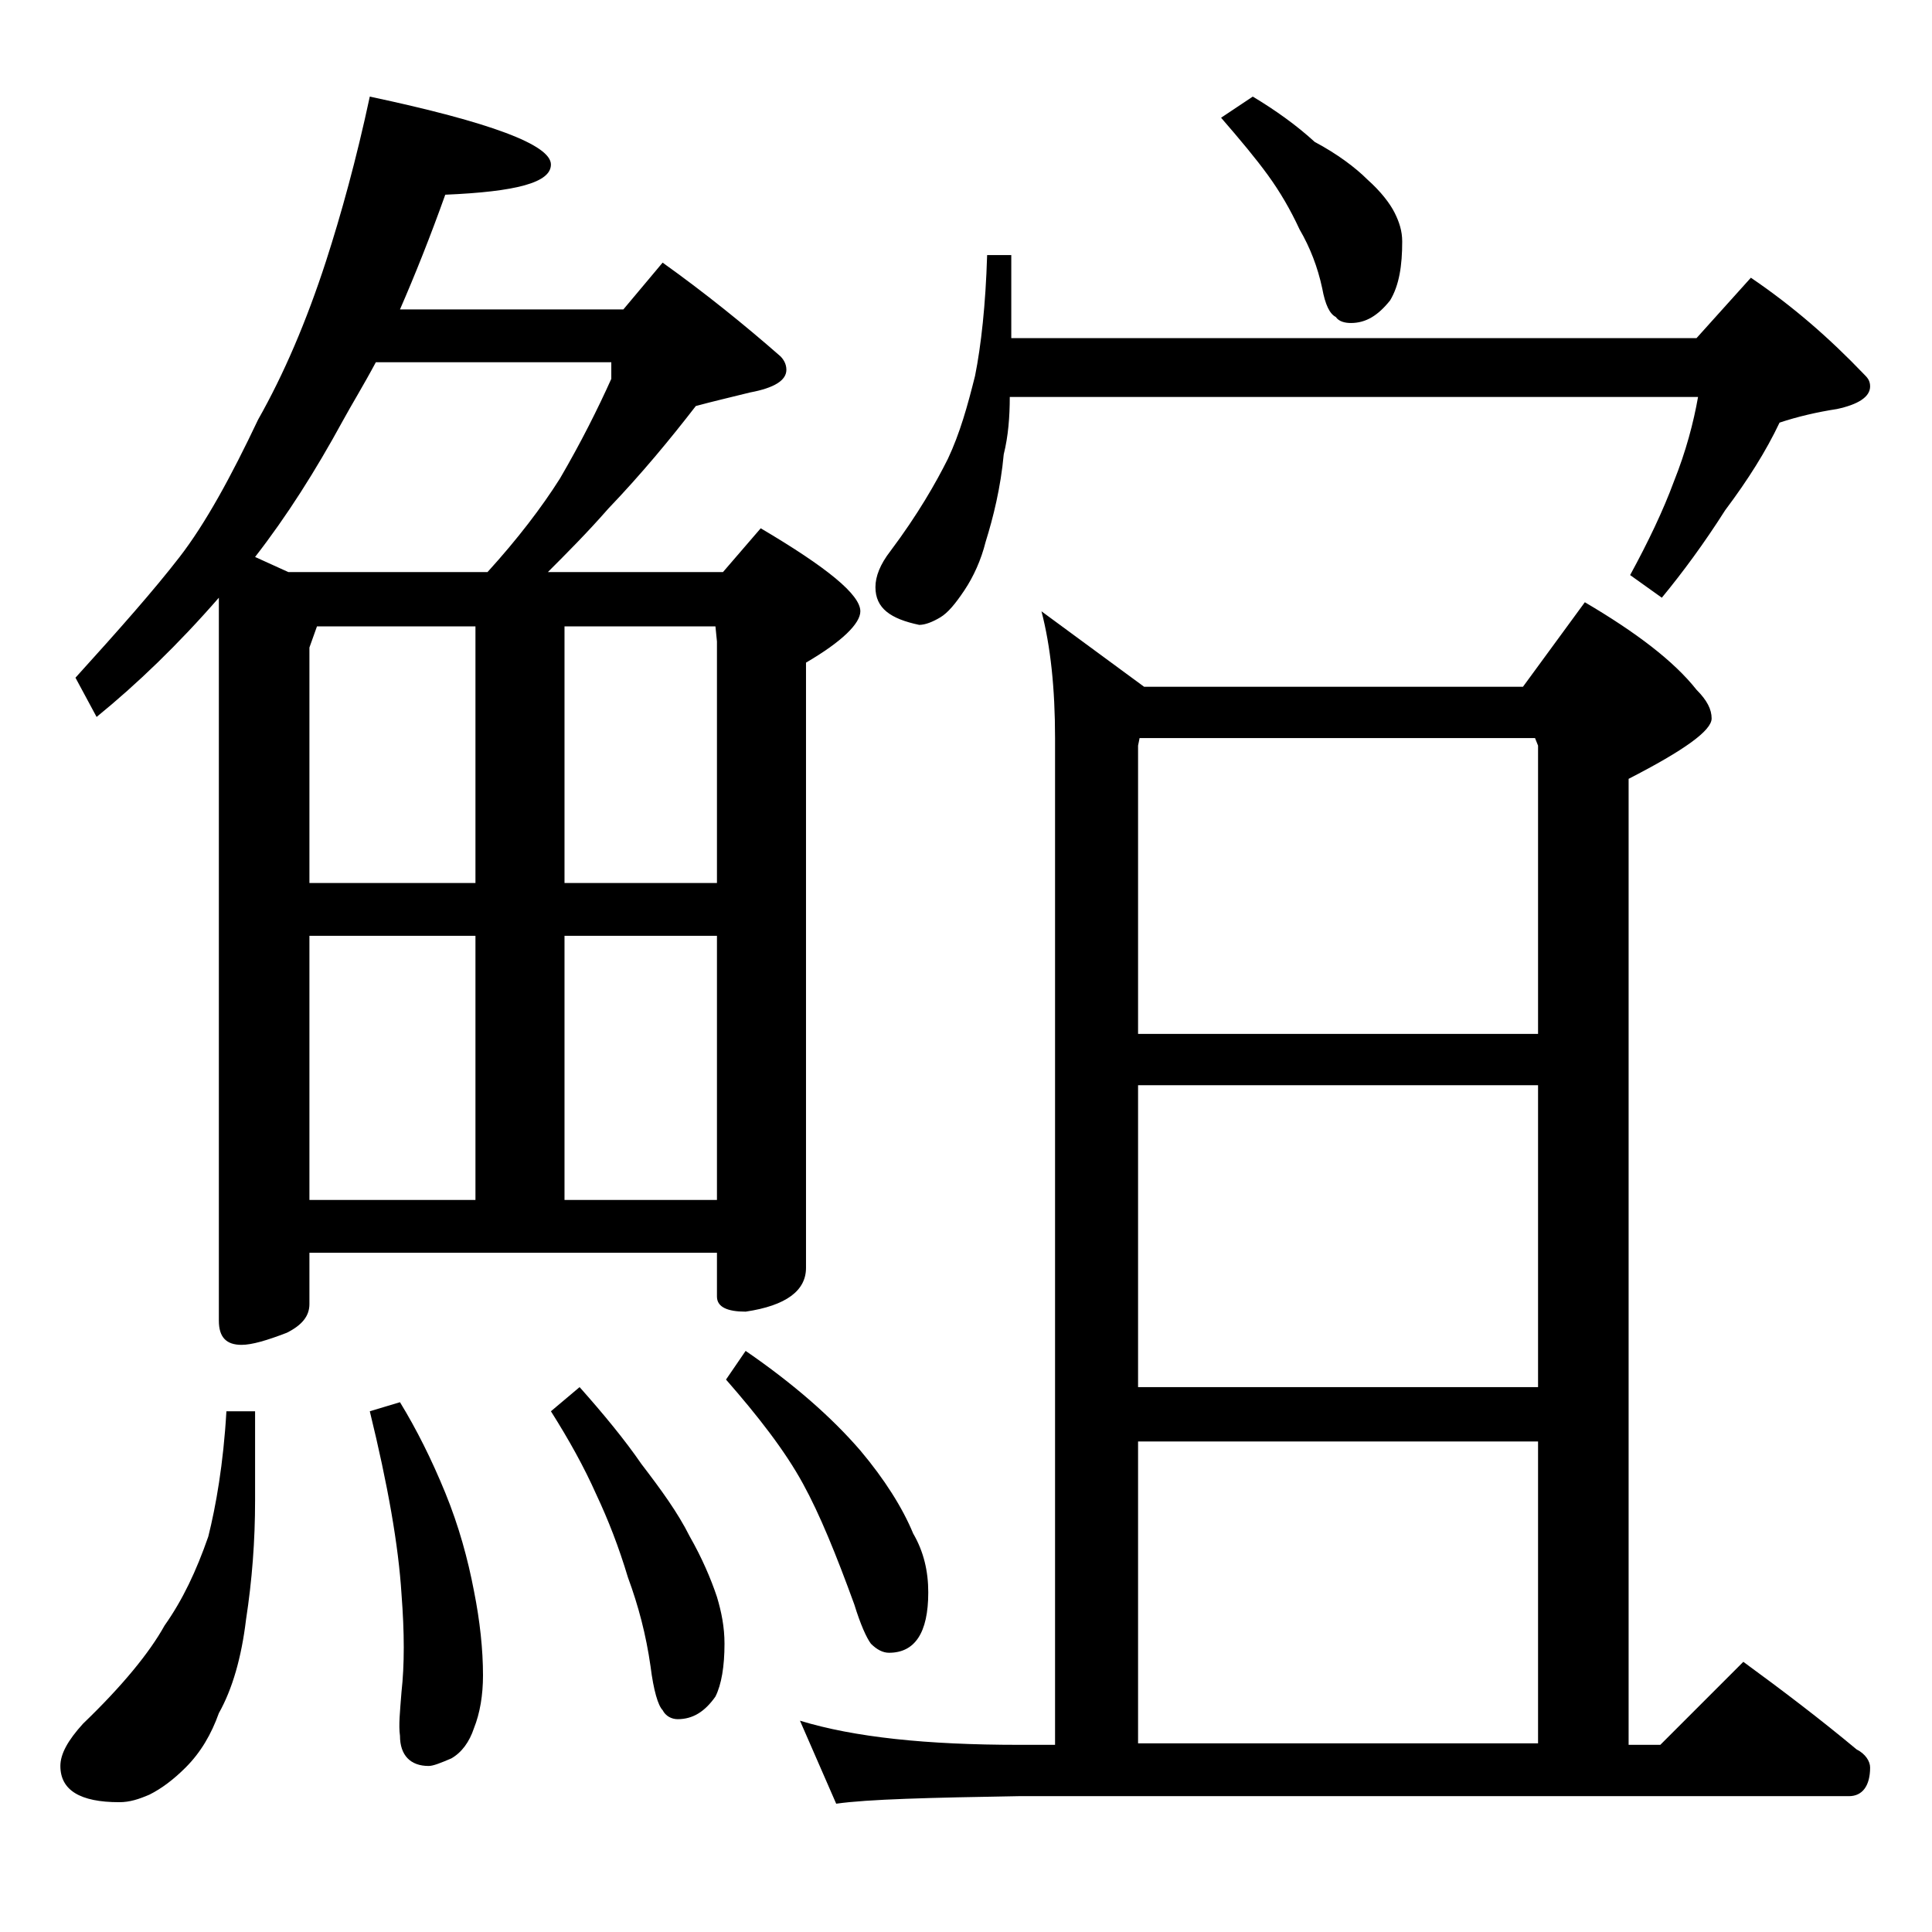
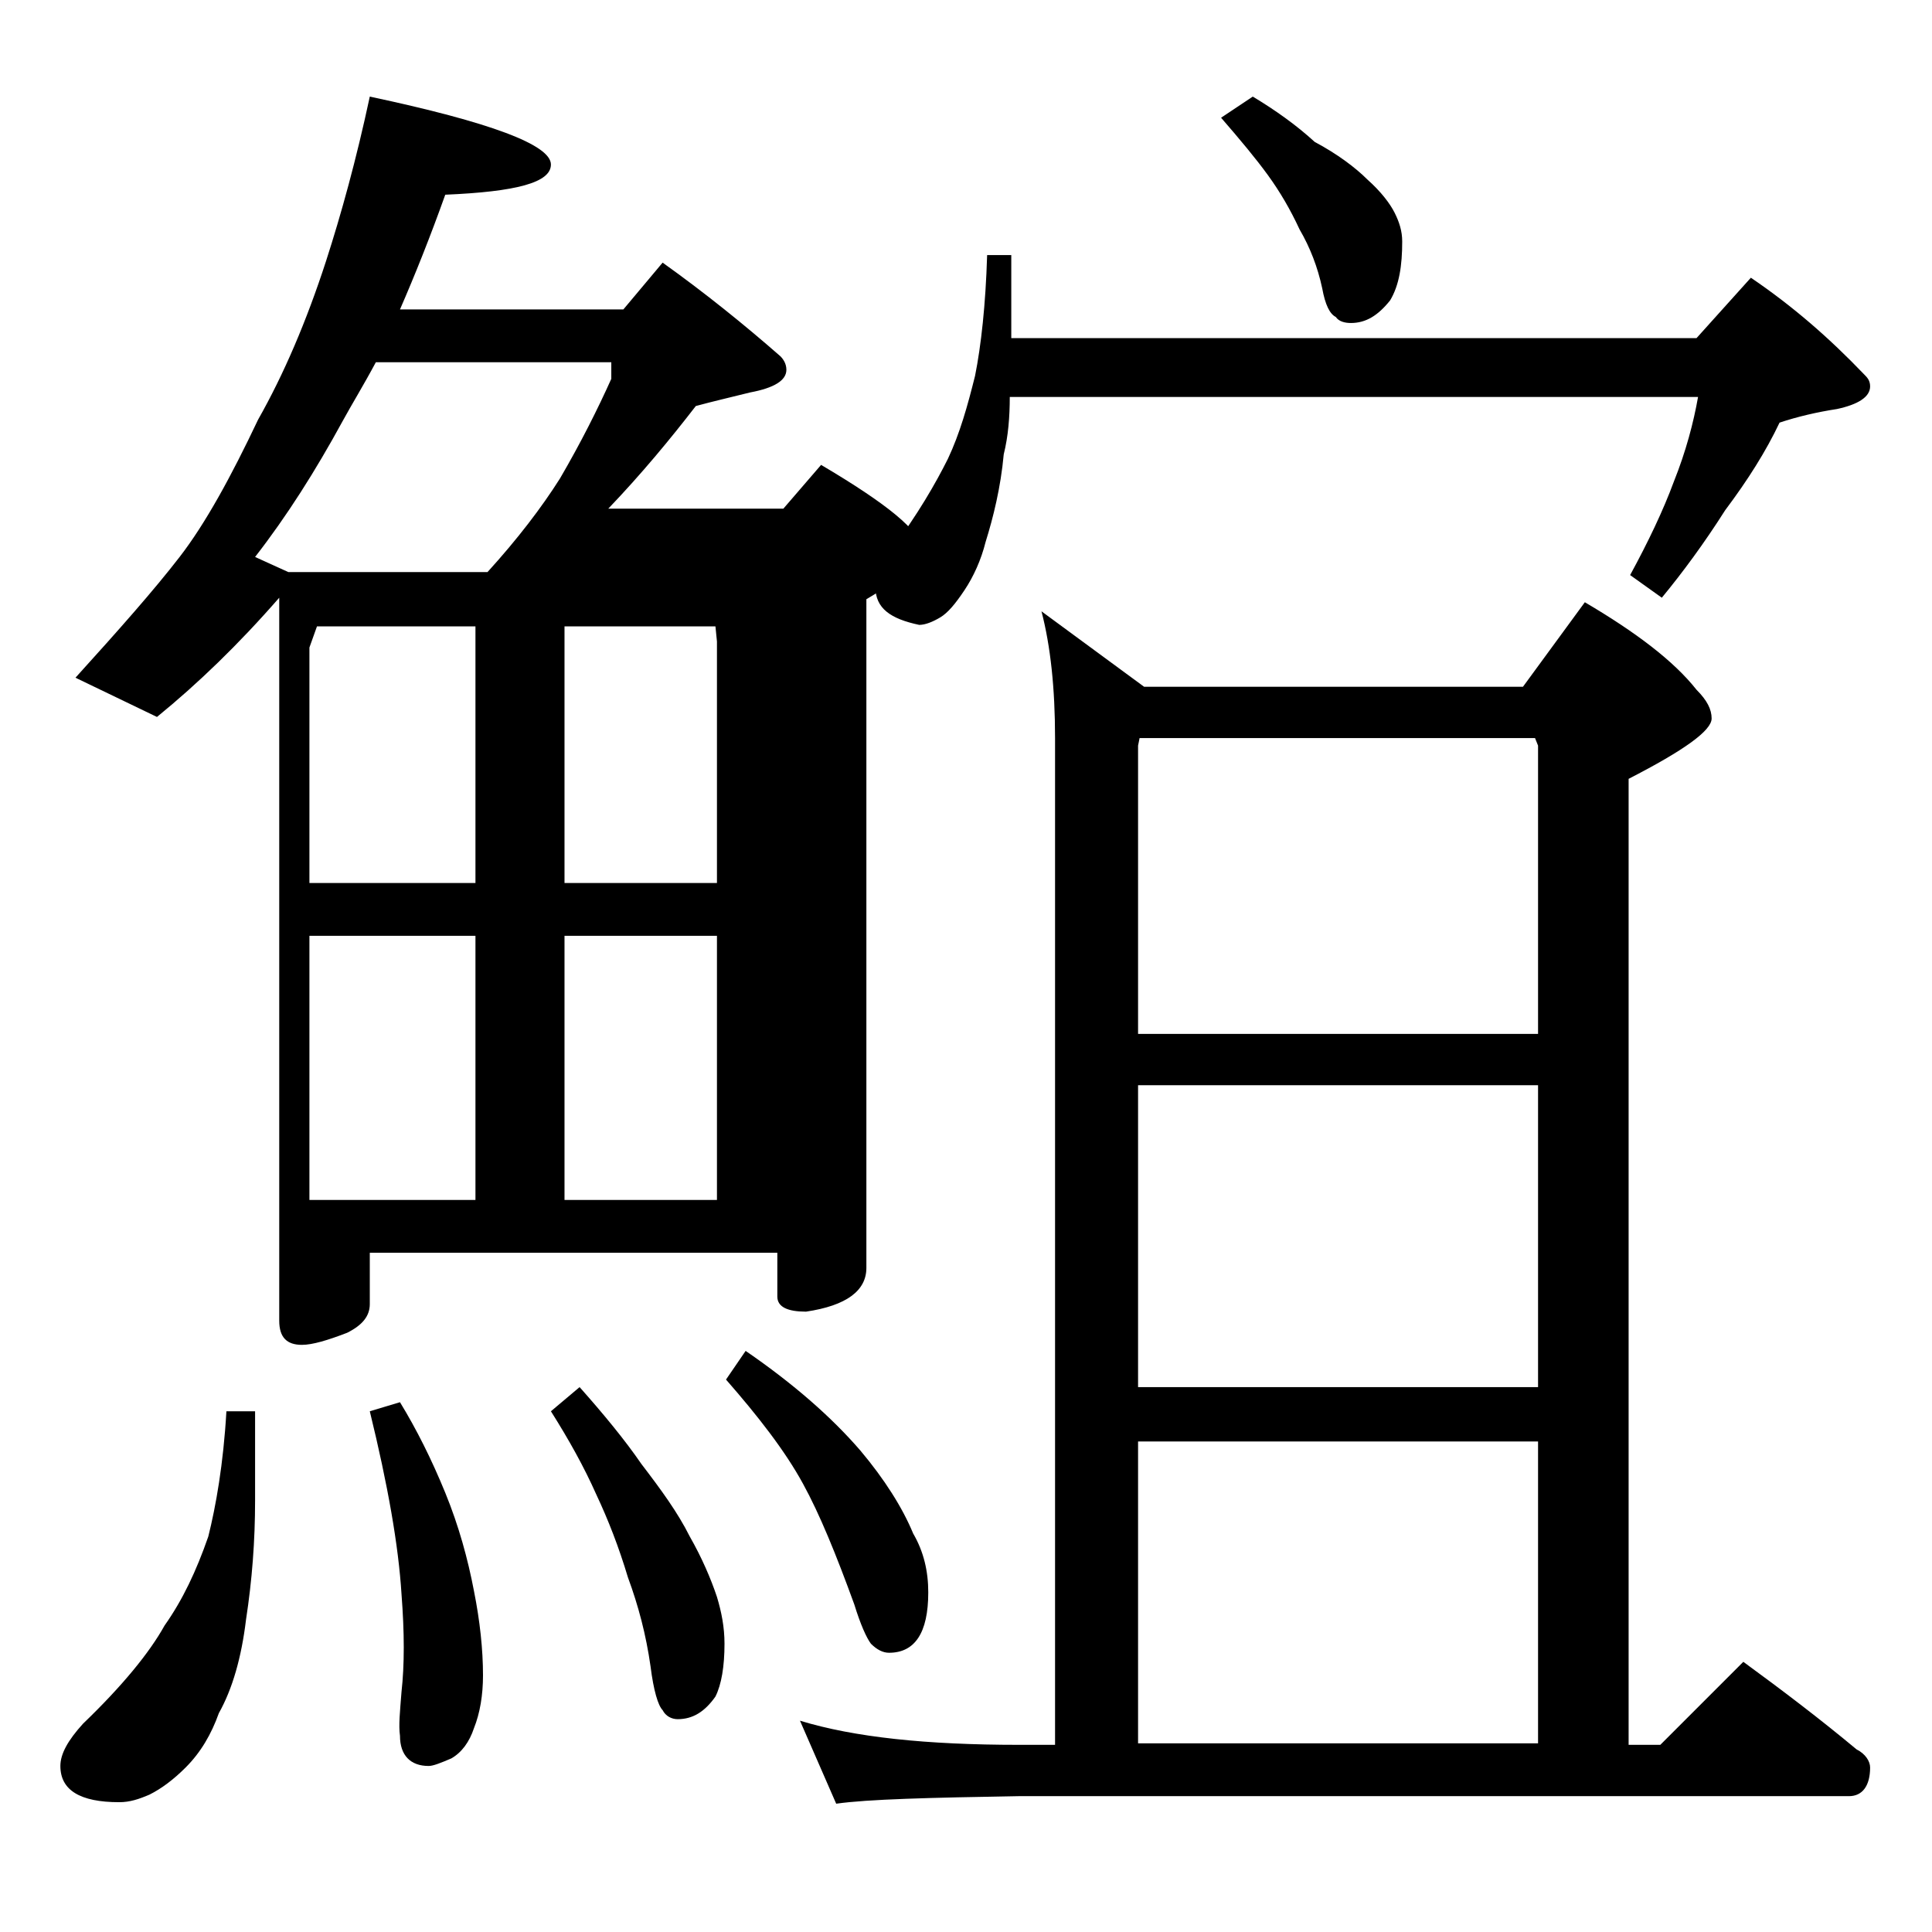
<svg xmlns="http://www.w3.org/2000/svg" version="1.1" id="Layer_1" x="0px" y="0px" viewBox="0 0 128 128" enable-background="new 0 0 128 128" xml:space="preserve">
-   <path d="M15,93.5h1.9v5.9c0,2.7-0.2,5.3-0.6,7.9c-0.3,2.5-0.9,4.6-1.8,6.2c-0.5,1.4-1.2,2.6-2.2,3.6c-0.8,0.8-1.6,1.4-2.4,1.8  c-0.7,0.3-1.3,0.5-2,0.5c-2.6,0-3.9-0.8-3.9-2.4c0-0.8,0.5-1.7,1.5-2.8c2.6-2.5,4.4-4.7,5.4-6.5c1.2-1.7,2.1-3.6,2.9-5.9  C14.3,99.8,14.8,97,15,93.5z M24.5,6.4c8,1.7,12,3.2,12,4.5c0,1.2-2.3,1.8-7,2c-1,2.8-2,5.3-3,7.6h14.8l2.6-3.1  c2.8,2,5.4,4.1,7.8,6.2c0.2,0.2,0.4,0.5,0.4,0.9c0,0.7-0.8,1.2-2.4,1.5c-1.2,0.3-2.5,0.6-3.6,0.9c-1.7,2.2-3.6,4.5-5.8,6.8  c-1.4,1.6-2.8,3-4,4.2h11.6l2.5-2.9c4.4,2.6,6.6,4.4,6.6,5.5c0,0.8-1.2,2-3.6,3.4V84c0,1.5-1.3,2.5-4,2.9c-1.2,0-1.9-0.3-1.9-1V83  h-27v3.4c0,0.8-0.5,1.4-1.5,1.9c-1.3,0.5-2.3,0.8-3,0.8c-1,0-1.5-0.5-1.5-1.6V39.6c-2.7,3.1-5.4,5.7-8.1,7.9L5,44.9  c2.9-3.2,5.2-5.8,6.9-8c1.7-2.2,3.4-5.3,5.2-9.1c1.7-3,3.2-6.5,4.5-10.5C22.6,14.2,23.6,10.6,24.5,6.4z M19.1,37.9h13.2  c2-2.2,3.6-4.3,4.8-6.2c1.4-2.4,2.5-4.6,3.4-6.6v-1.1H24.9c-0.8,1.5-1.6,2.8-2.2,3.9c-1.8,3.3-3.7,6.3-5.8,9L19.1,37.9z M31.5,58.5  v-17H21l-0.5,1.4v15.6H31.5z M20.5,79.5h11V62h-11V79.5z M26.5,92.9c1.1,1.8,2.1,3.8,3,6c0.9,2.2,1.5,4.4,1.9,6.5  c0.4,2,0.6,3.9,0.6,5.6c0,1.3-0.2,2.5-0.6,3.5c-0.3,0.9-0.8,1.6-1.5,2c-0.7,0.3-1.2,0.5-1.5,0.5c-1.2,0-1.9-0.7-1.9-2  c-0.1-0.7,0-1.6,0.1-2.9c0.2-1.8,0.2-3.9,0-6.5c-0.2-3.2-0.9-7.2-2.1-12.1L26.5,92.9z M38.4,91.9c1.6,1.8,3,3.5,4.1,5.1  c1.3,1.7,2.4,3.2,3.2,4.8c0.8,1.4,1.4,2.8,1.8,4c0.3,1,0.5,2,0.5,3.1c0,1.5-0.2,2.7-0.6,3.5c-0.7,1-1.5,1.5-2.5,1.5  c-0.4,0-0.8-0.2-1-0.6c-0.3-0.3-0.6-1.3-0.8-2.9c-0.3-2.1-0.8-4-1.5-5.9c-0.6-2-1.3-3.8-2.1-5.5c-0.8-1.8-1.8-3.6-3-5.5L38.4,91.9z   M47.5,58.5v-16l-0.1-1h-10v17H47.5z M47.5,79.5V62H37.4v17.5H47.5z M49.4,89.5c3.2,2.2,5.7,4.4,7.6,6.6c1.6,1.9,2.8,3.8,3.5,5.5  c0.7,1.2,1,2.5,1,3.9c0,2.7-0.9,4-2.6,4c-0.4,0-0.8-0.2-1.2-0.6c-0.3-0.4-0.7-1.3-1.1-2.6c-1.2-3.3-2.3-6-3.4-8  c-1.2-2.2-3-4.5-5.1-6.9L49.4,89.5z M69,40.5l6.8,5h25.1l4.1-5.6c3.4,2,5.9,3.9,7.4,5.8c0.7,0.7,1,1.3,1,1.9c0,0.8-1.8,2.1-5.5,4v64  h2.1l5.5-5.5c2.6,1.9,5.1,3.8,7.5,5.8c0.6,0.3,0.9,0.8,0.9,1.2c0,1.2-0.5,1.9-1.4,1.9h-55c-5.9,0.1-10,0.2-12.1,0.5l-2.4-5.5  c3.6,1.1,8.4,1.6,14.5,1.6h2.4V48.9C69.9,45.6,69.6,42.8,69,40.5z M65.4,16.9H67v5.5h45.4l3.6-4c2.8,1.9,5.2,4,7.5,6.4  c0.2,0.2,0.4,0.4,0.4,0.8c0,0.7-0.8,1.2-2.2,1.5c-1.3,0.2-2.6,0.5-3.8,0.9c-0.9,1.9-2.1,3.8-3.6,5.8c-1.4,2.2-2.8,4.1-4.2,5.8  l-2.1-1.5c1.2-2.2,2.2-4.3,2.9-6.2c0.8-2,1.3-3.9,1.6-5.6H66.9c0,1.3-0.1,2.6-0.4,3.8c-0.2,2.2-0.7,4.2-1.2,5.8  c-0.3,1.2-0.8,2.3-1.4,3.2c-0.6,0.9-1.1,1.5-1.6,1.8c-0.5,0.3-1,0.5-1.4,0.5C59,41,58,40.3,58,38.9c0-0.7,0.3-1.5,1-2.4  c1.8-2.4,3-4.5,3.8-6.1c0.8-1.7,1.3-3.5,1.8-5.5C65,22.9,65.3,20.2,65.4,16.9z M75.4,68.5h26.5V49.4l-0.2-0.5H75.5l-0.1,0.5V68.5z   M75.4,91.9h26.5v-20H75.4V91.9z M75.4,115.5h26.5v-20H75.4V115.5z M83,6.4c1.5,0.9,2.9,1.9,4.1,3c1.5,0.8,2.7,1.7,3.5,2.5  c0.9,0.8,1.5,1.6,1.8,2.2c0.3,0.6,0.5,1.2,0.5,1.9c0,1.6-0.2,2.9-0.8,3.9c-0.8,1-1.6,1.5-2.6,1.5c-0.4,0-0.8-0.1-1-0.4  c-0.4-0.2-0.7-0.8-0.9-1.9c-0.3-1.4-0.8-2.7-1.5-3.9c-0.6-1.3-1.3-2.5-2.1-3.6c-0.8-1.1-1.8-2.3-3.1-3.8L83,6.4z" />
+   <path d="M15,93.5h1.9v5.9c0,2.7-0.2,5.3-0.6,7.9c-0.3,2.5-0.9,4.6-1.8,6.2c-0.5,1.4-1.2,2.6-2.2,3.6c-0.8,0.8-1.6,1.4-2.4,1.8  c-0.7,0.3-1.3,0.5-2,0.5c-2.6,0-3.9-0.8-3.9-2.4c0-0.8,0.5-1.7,1.5-2.8c2.6-2.5,4.4-4.7,5.4-6.5c1.2-1.7,2.1-3.6,2.9-5.9  C14.3,99.8,14.8,97,15,93.5z M24.5,6.4c8,1.7,12,3.2,12,4.5c0,1.2-2.3,1.8-7,2c-1,2.8-2,5.3-3,7.6h14.8l2.6-3.1  c2.8,2,5.4,4.1,7.8,6.2c0.2,0.2,0.4,0.5,0.4,0.9c0,0.7-0.8,1.2-2.4,1.5c-1.2,0.3-2.5,0.6-3.6,0.9c-1.7,2.2-3.6,4.5-5.8,6.8  h11.6l2.5-2.9c4.4,2.6,6.6,4.4,6.6,5.5c0,0.8-1.2,2-3.6,3.4V84c0,1.5-1.3,2.5-4,2.9c-1.2,0-1.9-0.3-1.9-1V83  h-27v3.4c0,0.8-0.5,1.4-1.5,1.9c-1.3,0.5-2.3,0.8-3,0.8c-1,0-1.5-0.5-1.5-1.6V39.6c-2.7,3.1-5.4,5.7-8.1,7.9L5,44.9  c2.9-3.2,5.2-5.8,6.9-8c1.7-2.2,3.4-5.3,5.2-9.1c1.7-3,3.2-6.5,4.5-10.5C22.6,14.2,23.6,10.6,24.5,6.4z M19.1,37.9h13.2  c2-2.2,3.6-4.3,4.8-6.2c1.4-2.4,2.5-4.6,3.4-6.6v-1.1H24.9c-0.8,1.5-1.6,2.8-2.2,3.9c-1.8,3.3-3.7,6.3-5.8,9L19.1,37.9z M31.5,58.5  v-17H21l-0.5,1.4v15.6H31.5z M20.5,79.5h11V62h-11V79.5z M26.5,92.9c1.1,1.8,2.1,3.8,3,6c0.9,2.2,1.5,4.4,1.9,6.5  c0.4,2,0.6,3.9,0.6,5.6c0,1.3-0.2,2.5-0.6,3.5c-0.3,0.9-0.8,1.6-1.5,2c-0.7,0.3-1.2,0.5-1.5,0.5c-1.2,0-1.9-0.7-1.9-2  c-0.1-0.7,0-1.6,0.1-2.9c0.2-1.8,0.2-3.9,0-6.5c-0.2-3.2-0.9-7.2-2.1-12.1L26.5,92.9z M38.4,91.9c1.6,1.8,3,3.5,4.1,5.1  c1.3,1.7,2.4,3.2,3.2,4.8c0.8,1.4,1.4,2.8,1.8,4c0.3,1,0.5,2,0.5,3.1c0,1.5-0.2,2.7-0.6,3.5c-0.7,1-1.5,1.5-2.5,1.5  c-0.4,0-0.8-0.2-1-0.6c-0.3-0.3-0.6-1.3-0.8-2.9c-0.3-2.1-0.8-4-1.5-5.9c-0.6-2-1.3-3.8-2.1-5.5c-0.8-1.8-1.8-3.6-3-5.5L38.4,91.9z   M47.5,58.5v-16l-0.1-1h-10v17H47.5z M47.5,79.5V62H37.4v17.5H47.5z M49.4,89.5c3.2,2.2,5.7,4.4,7.6,6.6c1.6,1.9,2.8,3.8,3.5,5.5  c0.7,1.2,1,2.5,1,3.9c0,2.7-0.9,4-2.6,4c-0.4,0-0.8-0.2-1.2-0.6c-0.3-0.4-0.7-1.3-1.1-2.6c-1.2-3.3-2.3-6-3.4-8  c-1.2-2.2-3-4.5-5.1-6.9L49.4,89.5z M69,40.5l6.8,5h25.1l4.1-5.6c3.4,2,5.9,3.9,7.4,5.8c0.7,0.7,1,1.3,1,1.9c0,0.8-1.8,2.1-5.5,4v64  h2.1l5.5-5.5c2.6,1.9,5.1,3.8,7.5,5.8c0.6,0.3,0.9,0.8,0.9,1.2c0,1.2-0.5,1.9-1.4,1.9h-55c-5.9,0.1-10,0.2-12.1,0.5l-2.4-5.5  c3.6,1.1,8.4,1.6,14.5,1.6h2.4V48.9C69.9,45.6,69.6,42.8,69,40.5z M65.4,16.9H67v5.5h45.4l3.6-4c2.8,1.9,5.2,4,7.5,6.4  c0.2,0.2,0.4,0.4,0.4,0.8c0,0.7-0.8,1.2-2.2,1.5c-1.3,0.2-2.6,0.5-3.8,0.9c-0.9,1.9-2.1,3.8-3.6,5.8c-1.4,2.2-2.8,4.1-4.2,5.8  l-2.1-1.5c1.2-2.2,2.2-4.3,2.9-6.2c0.8-2,1.3-3.9,1.6-5.6H66.9c0,1.3-0.1,2.6-0.4,3.8c-0.2,2.2-0.7,4.2-1.2,5.8  c-0.3,1.2-0.8,2.3-1.4,3.2c-0.6,0.9-1.1,1.5-1.6,1.8c-0.5,0.3-1,0.5-1.4,0.5C59,41,58,40.3,58,38.9c0-0.7,0.3-1.5,1-2.4  c1.8-2.4,3-4.5,3.8-6.1c0.8-1.7,1.3-3.5,1.8-5.5C65,22.9,65.3,20.2,65.4,16.9z M75.4,68.5h26.5V49.4l-0.2-0.5H75.5l-0.1,0.5V68.5z   M75.4,91.9h26.5v-20H75.4V91.9z M75.4,115.5h26.5v-20H75.4V115.5z M83,6.4c1.5,0.9,2.9,1.9,4.1,3c1.5,0.8,2.7,1.7,3.5,2.5  c0.9,0.8,1.5,1.6,1.8,2.2c0.3,0.6,0.5,1.2,0.5,1.9c0,1.6-0.2,2.9-0.8,3.9c-0.8,1-1.6,1.5-2.6,1.5c-0.4,0-0.8-0.1-1-0.4  c-0.4-0.2-0.7-0.8-0.9-1.9c-0.3-1.4-0.8-2.7-1.5-3.9c-0.6-1.3-1.3-2.5-2.1-3.6c-0.8-1.1-1.8-2.3-3.1-3.8L83,6.4z" />
</svg>